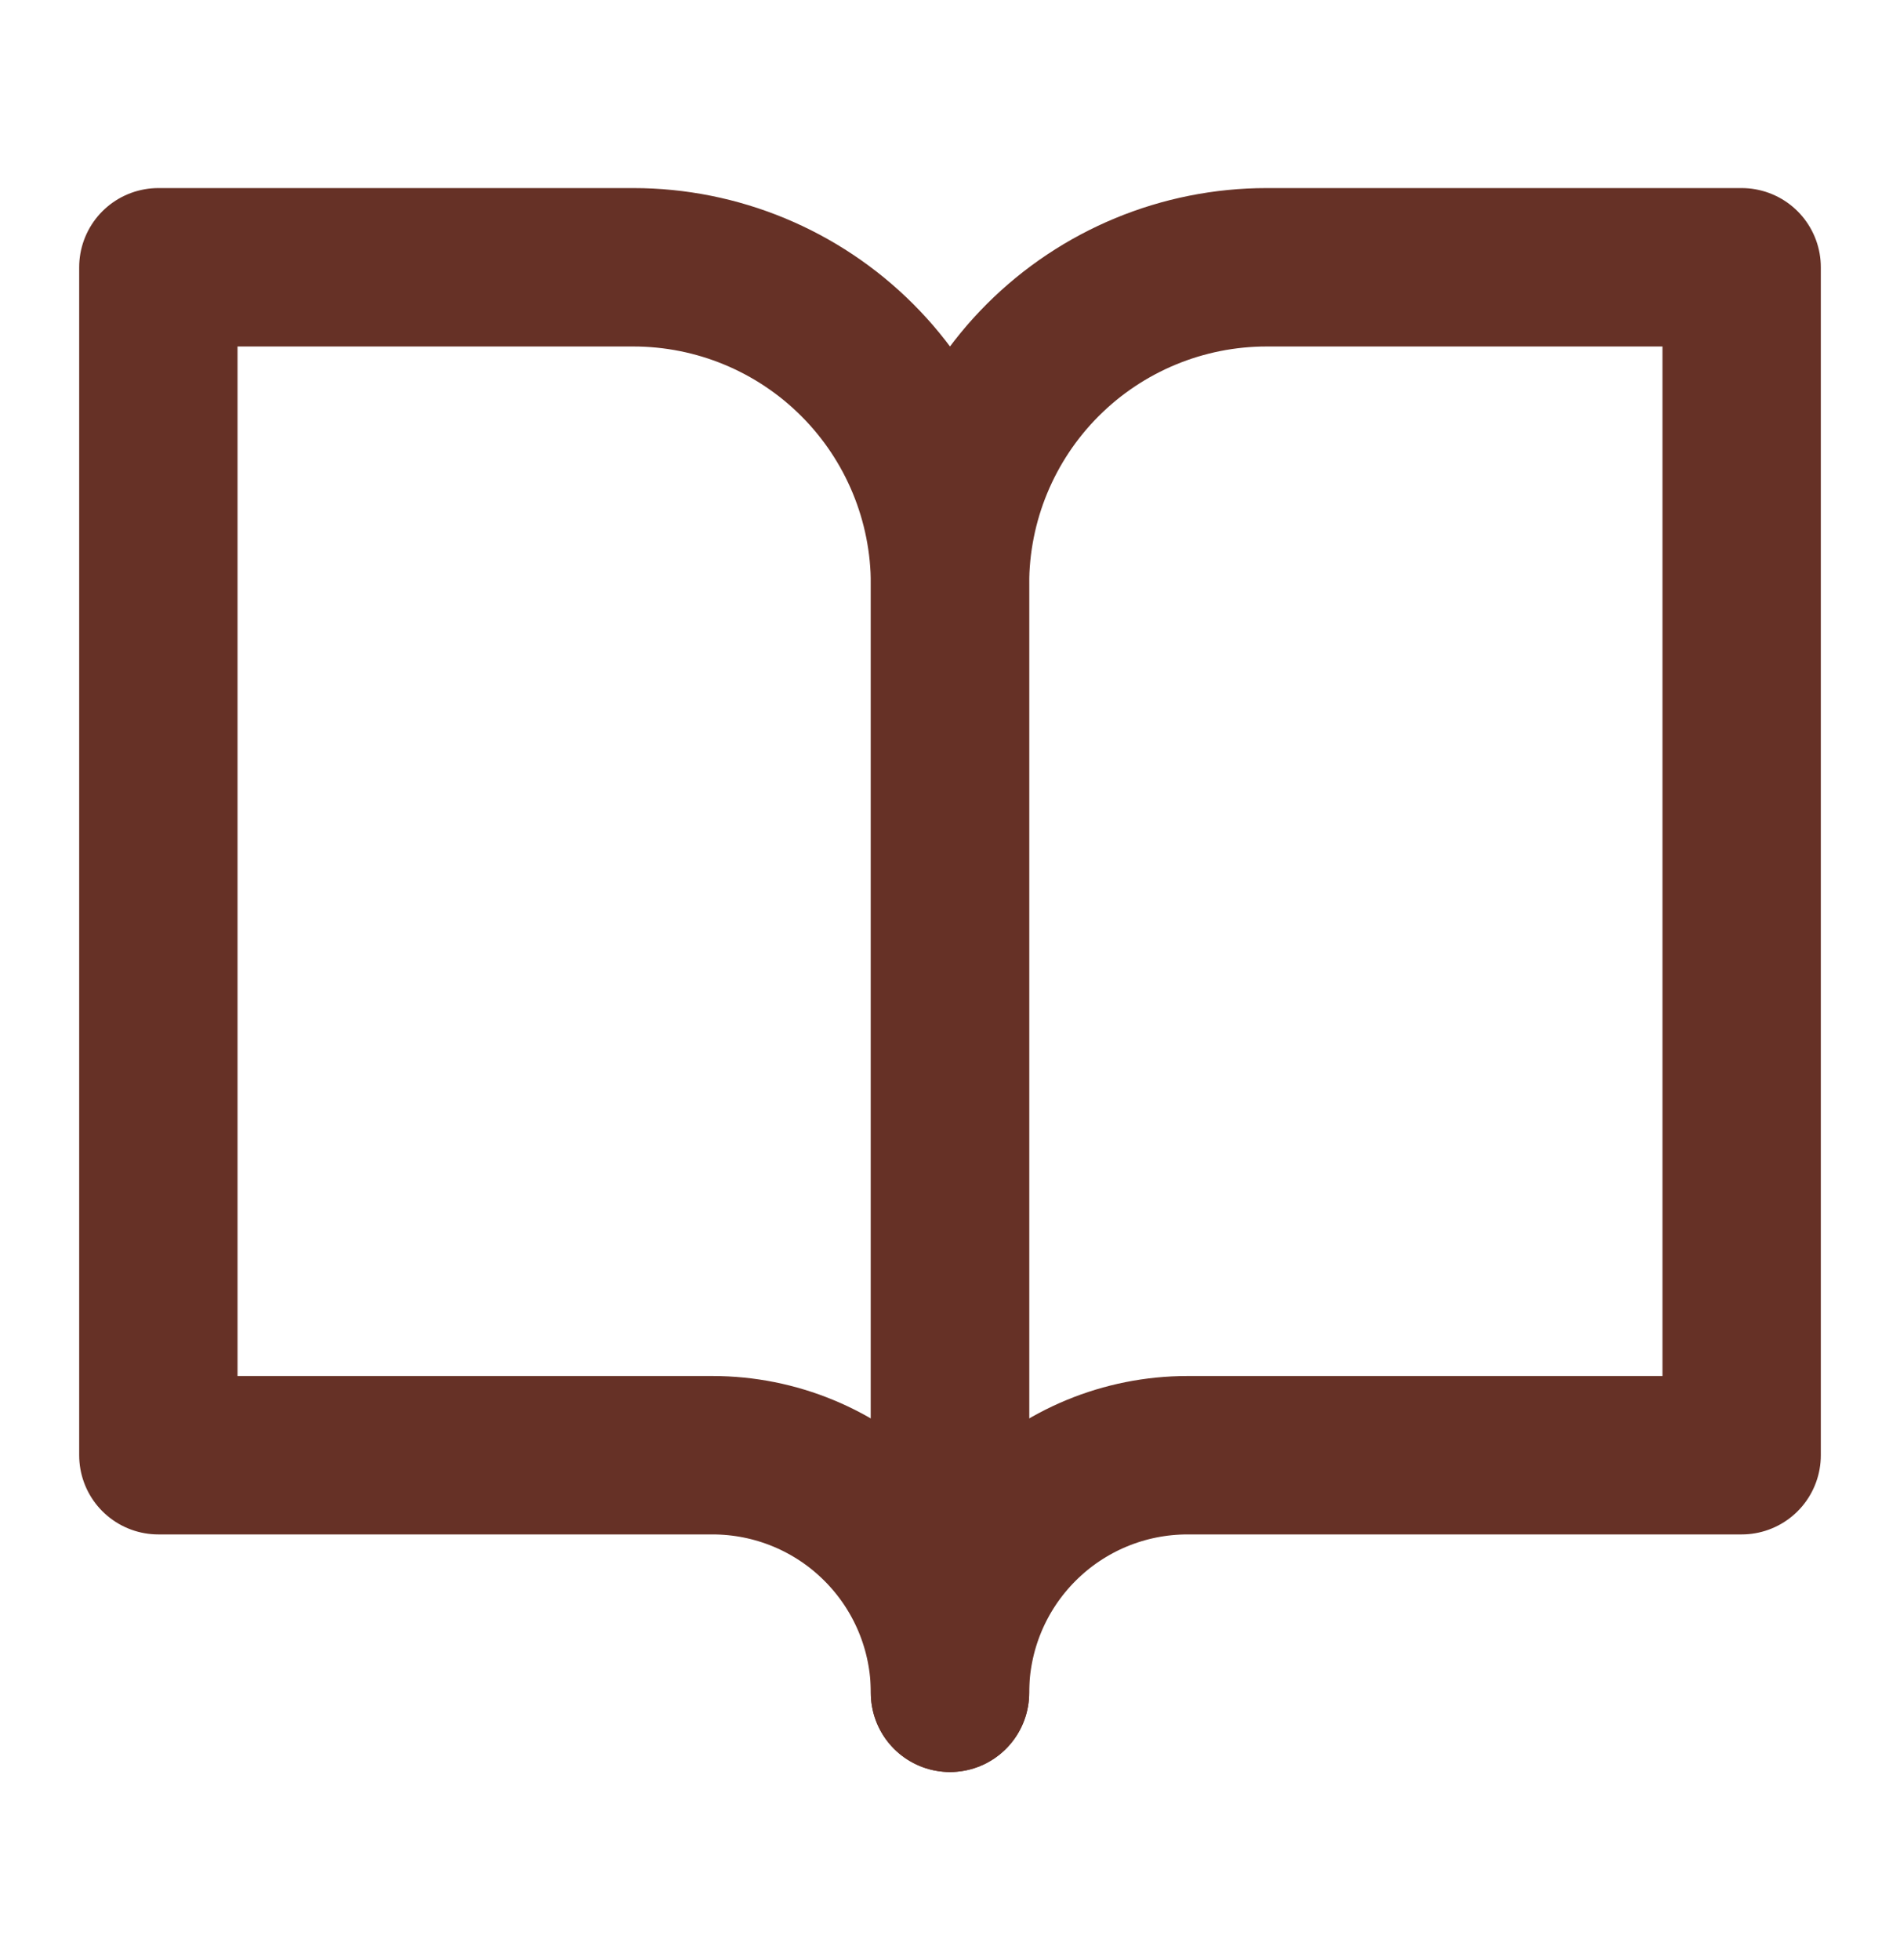
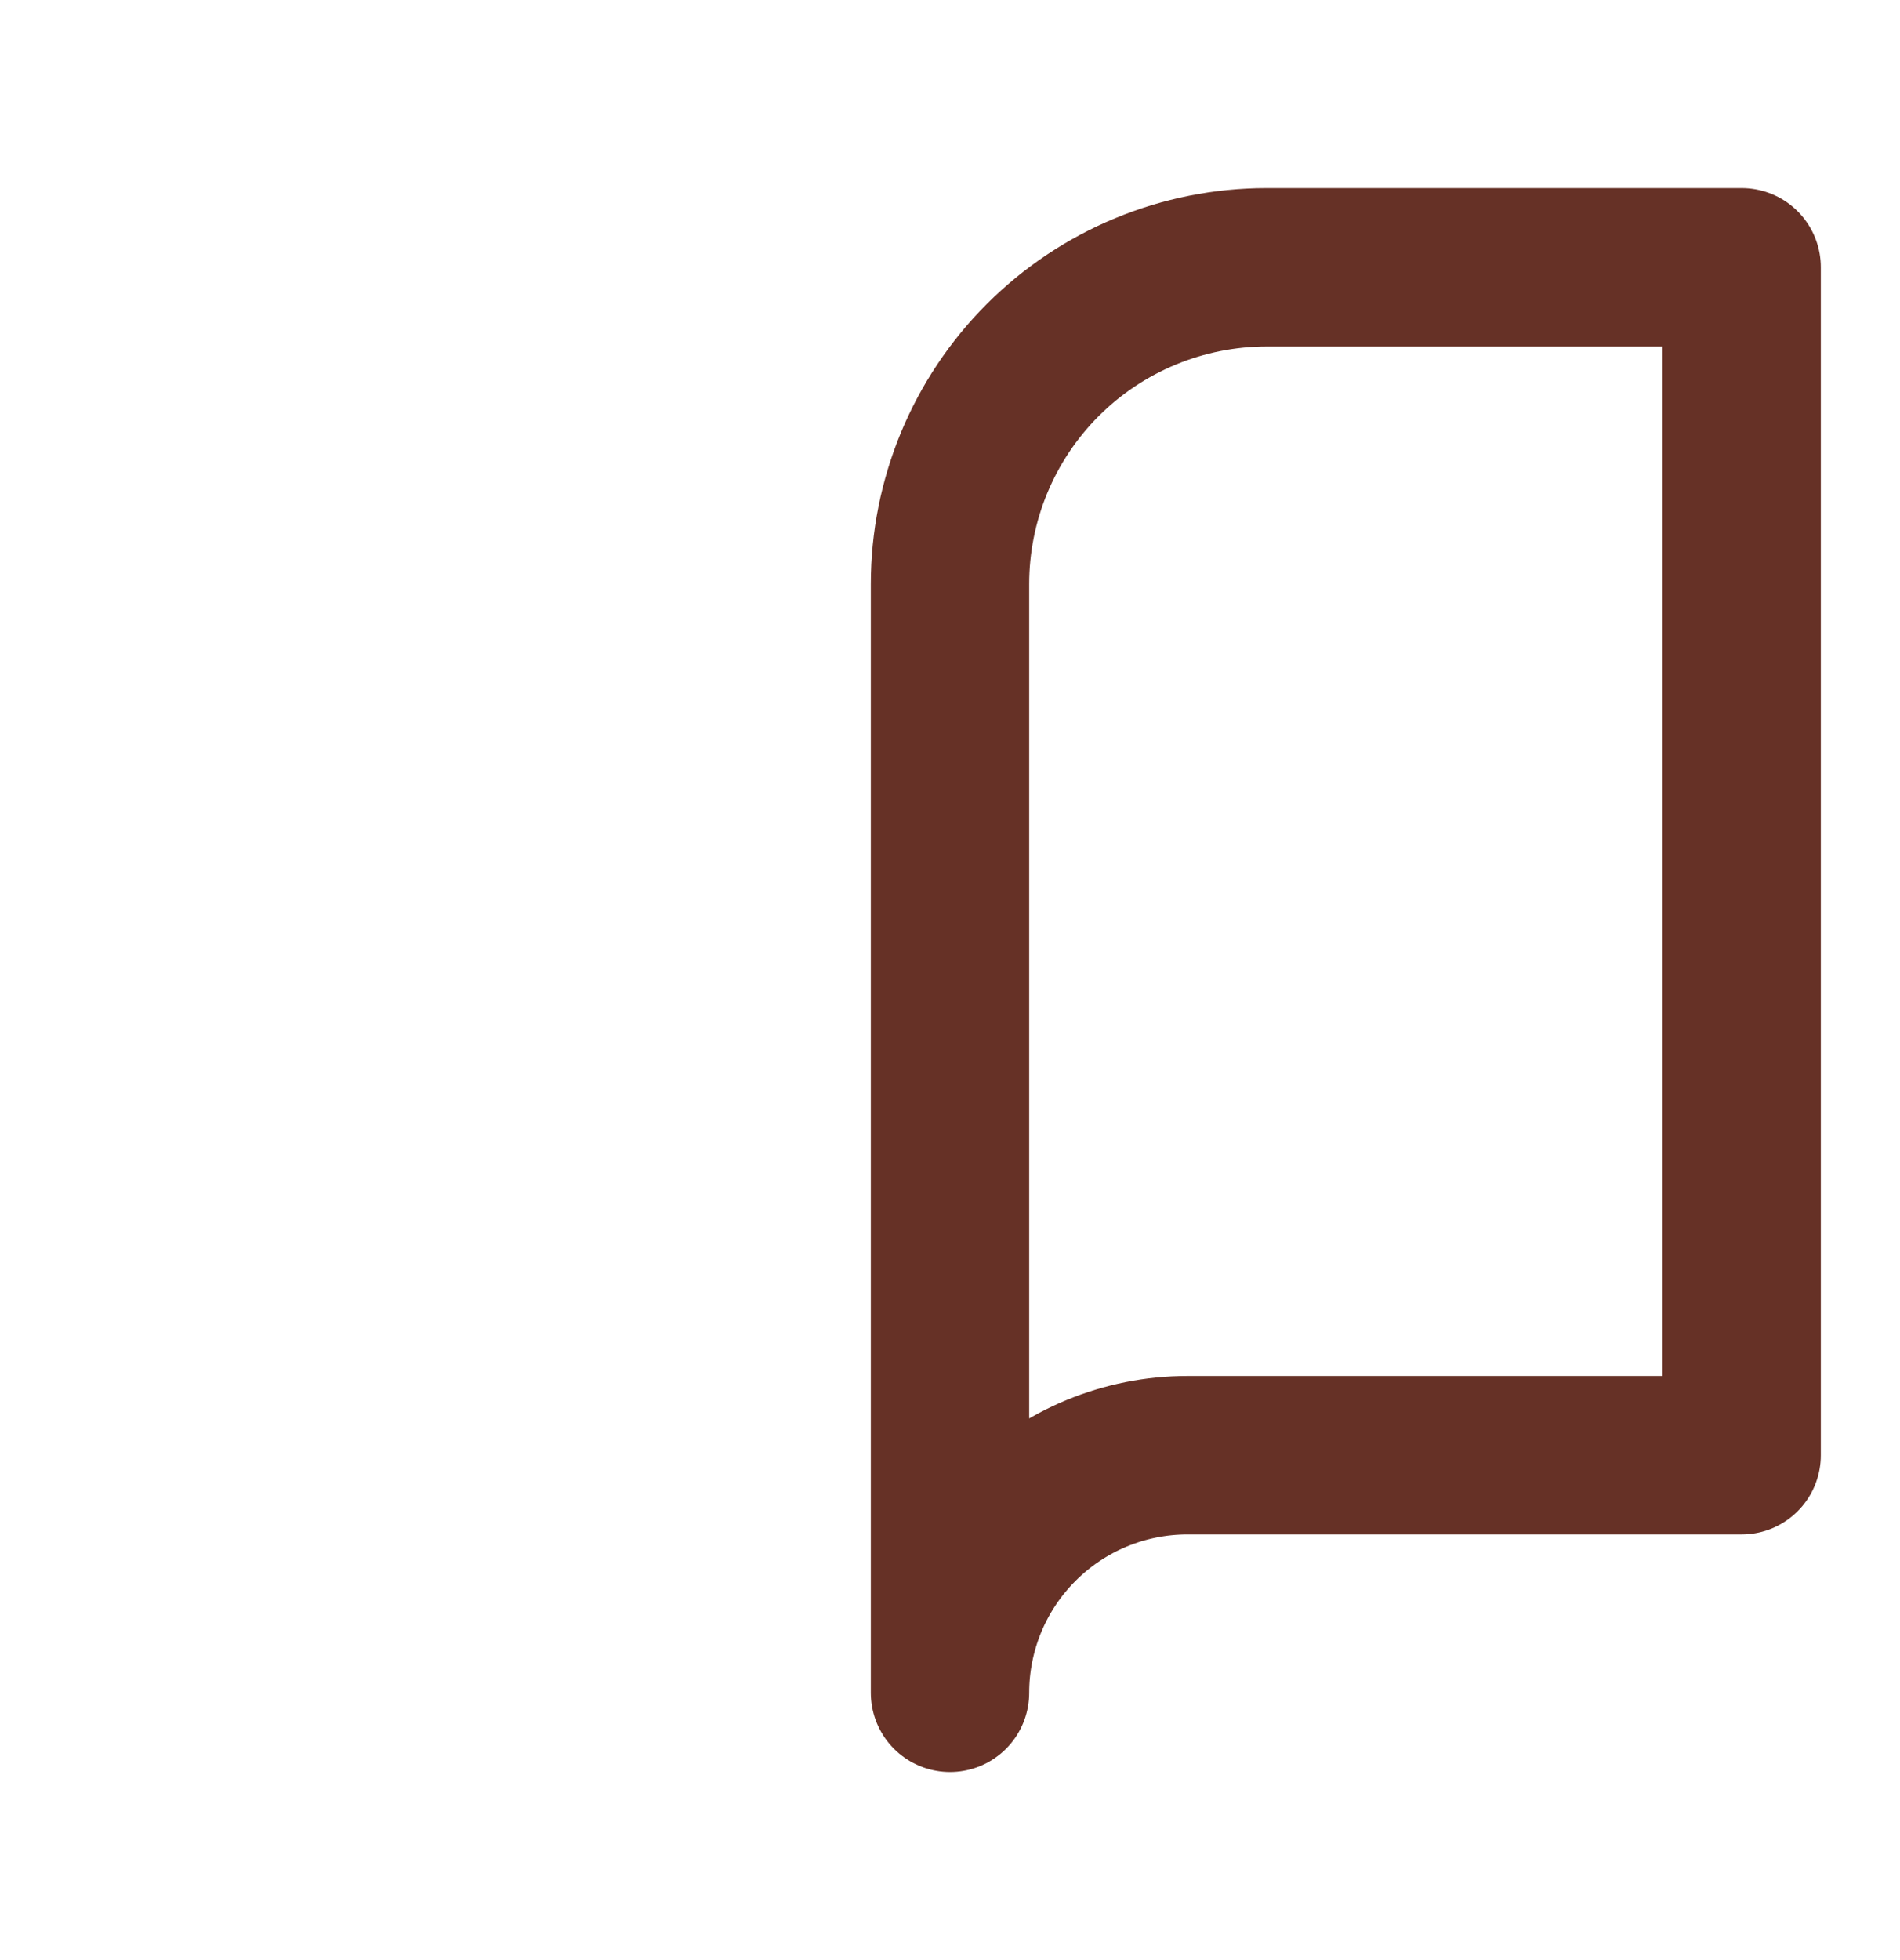
<svg xmlns="http://www.w3.org/2000/svg" width="32" height="33" viewBox="0 0 32 33" fill="none">
-   <path d="M2.667 4.5H10.667C12.081 4.5 13.438 5.062 14.438 6.062C15.438 7.062 16 8.419 16 9.833V28.5C16 27.439 15.579 26.422 14.828 25.672C14.078 24.921 13.061 24.5 12 24.5H2.667V4.5Z" stroke="#663126" stroke-width="2.667" stroke-linecap="round" stroke-linejoin="round" />
  <path d="M29.333 4.5H21.333C19.919 4.5 18.562 5.062 17.562 6.062C16.562 7.062 16 8.419 16 9.833V28.5C16 27.439 16.421 26.422 17.172 25.672C17.922 24.921 18.939 24.5 20 24.5H29.333V4.5Z" stroke="#663126" stroke-width="2.667" stroke-linecap="round" stroke-linejoin="round" />
</svg>